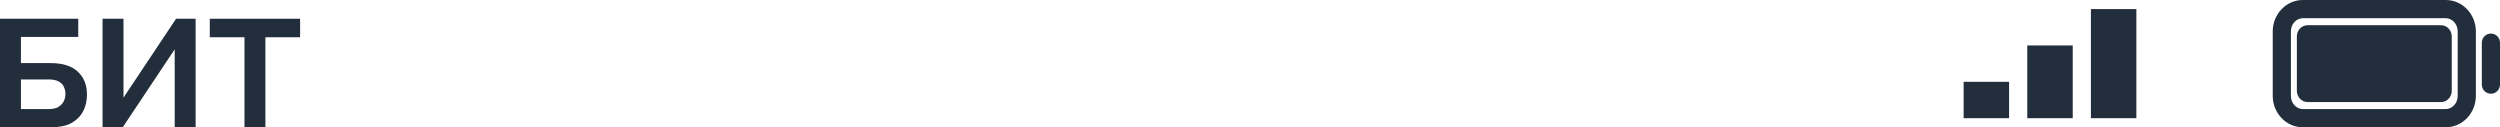
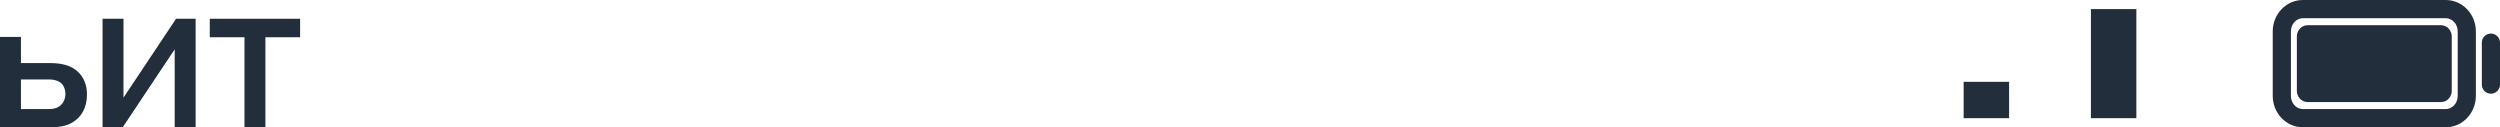
<svg xmlns="http://www.w3.org/2000/svg" width="275" height="14" viewBox="0 0 275 14" fill="none">
  <path d="M33.012 4.098H29.195V14H26.892V4.098H23.076V2.063H33.012V4.098Z" fill="#232E3D" />
  <path d="M11.28 14V2.063H13.584V10.739L19.367 2.063H21.519V14H19.216V5.426L13.499 14H11.28Z" fill="#232E3D" />
-   <path d="M0 14V2.063H8.608V4.064H2.303V6.939H5.548C6.882 6.939 7.885 7.253 8.557 7.88C9.23 8.508 9.566 9.349 9.566 10.402C9.566 11.108 9.42 11.73 9.129 12.268C8.838 12.806 8.406 13.232 7.834 13.546C7.263 13.849 6.54 14 5.666 14H0ZM2.303 11.999H5.346C5.795 11.999 6.153 11.921 6.422 11.764C6.691 11.596 6.887 11.389 7.011 11.142C7.134 10.884 7.196 10.615 7.196 10.335C7.196 10.055 7.14 9.797 7.027 9.562C6.927 9.315 6.742 9.119 6.473 8.973C6.204 8.816 5.817 8.738 5.313 8.738H2.303V11.999Z" fill="#232E3D" />
+   <path d="M0 14V2.063V4.064H2.303V6.939H5.548C6.882 6.939 7.885 7.253 8.557 7.88C9.23 8.508 9.566 9.349 9.566 10.402C9.566 11.108 9.42 11.73 9.129 12.268C8.838 12.806 8.406 13.232 7.834 13.546C7.263 13.849 6.54 14 5.666 14H0ZM2.303 11.999H5.346C5.795 11.999 6.153 11.921 6.422 11.764C6.691 11.596 6.887 11.389 7.011 11.142C7.134 10.884 7.196 10.615 7.196 10.335C7.196 10.055 7.14 9.797 7.027 9.562C6.927 9.315 6.742 9.119 6.473 8.973C6.204 8.816 5.817 8.738 5.313 8.738H2.303V11.999Z" fill="#232E3D" />
  <path d="M216 9H221V13H216V9Z" fill="#232E3D" />
-   <path d="M223 5H228V13H223V5Z" fill="#232E3D" />
  <path d="M230 1H235V13H230V1Z" fill="#232E3D" />
  <path d="M270.346 3.448C270.346 2.599 269.705 2 269.021 2H253.324C252.641 2 252 2.599 252 3.448V10.552C252 11.401 252.641 12 253.324 12H269.021C269.705 12 270.346 11.401 270.346 10.552V3.448ZM273 9.308V4.692C273 4.14 273.448 3.692 274 3.692C274.552 3.692 275 4.14 275 4.692V9.308C275 9.86 274.552 10.308 274 10.308C273.448 10.308 273 9.86 273 9.308ZM269.692 10.004C269.692 10.588 269.241 11.23 268.486 11.23H253.859C253.105 11.23 252.654 10.588 252.654 10.004V3.996C252.654 3.412 253.105 2.77 253.859 2.77H268.486C269.241 2.77 269.692 3.412 269.692 3.996V10.004ZM272.346 10.552C272.346 12.407 270.906 14 269.021 14H253.324C251.44 14 250 12.407 250 10.552V3.448C250 1.593 251.44 0 253.324 0H269.021C270.906 0 272.346 1.593 272.346 3.448V10.552Z" fill="#232E3D" />
</svg>